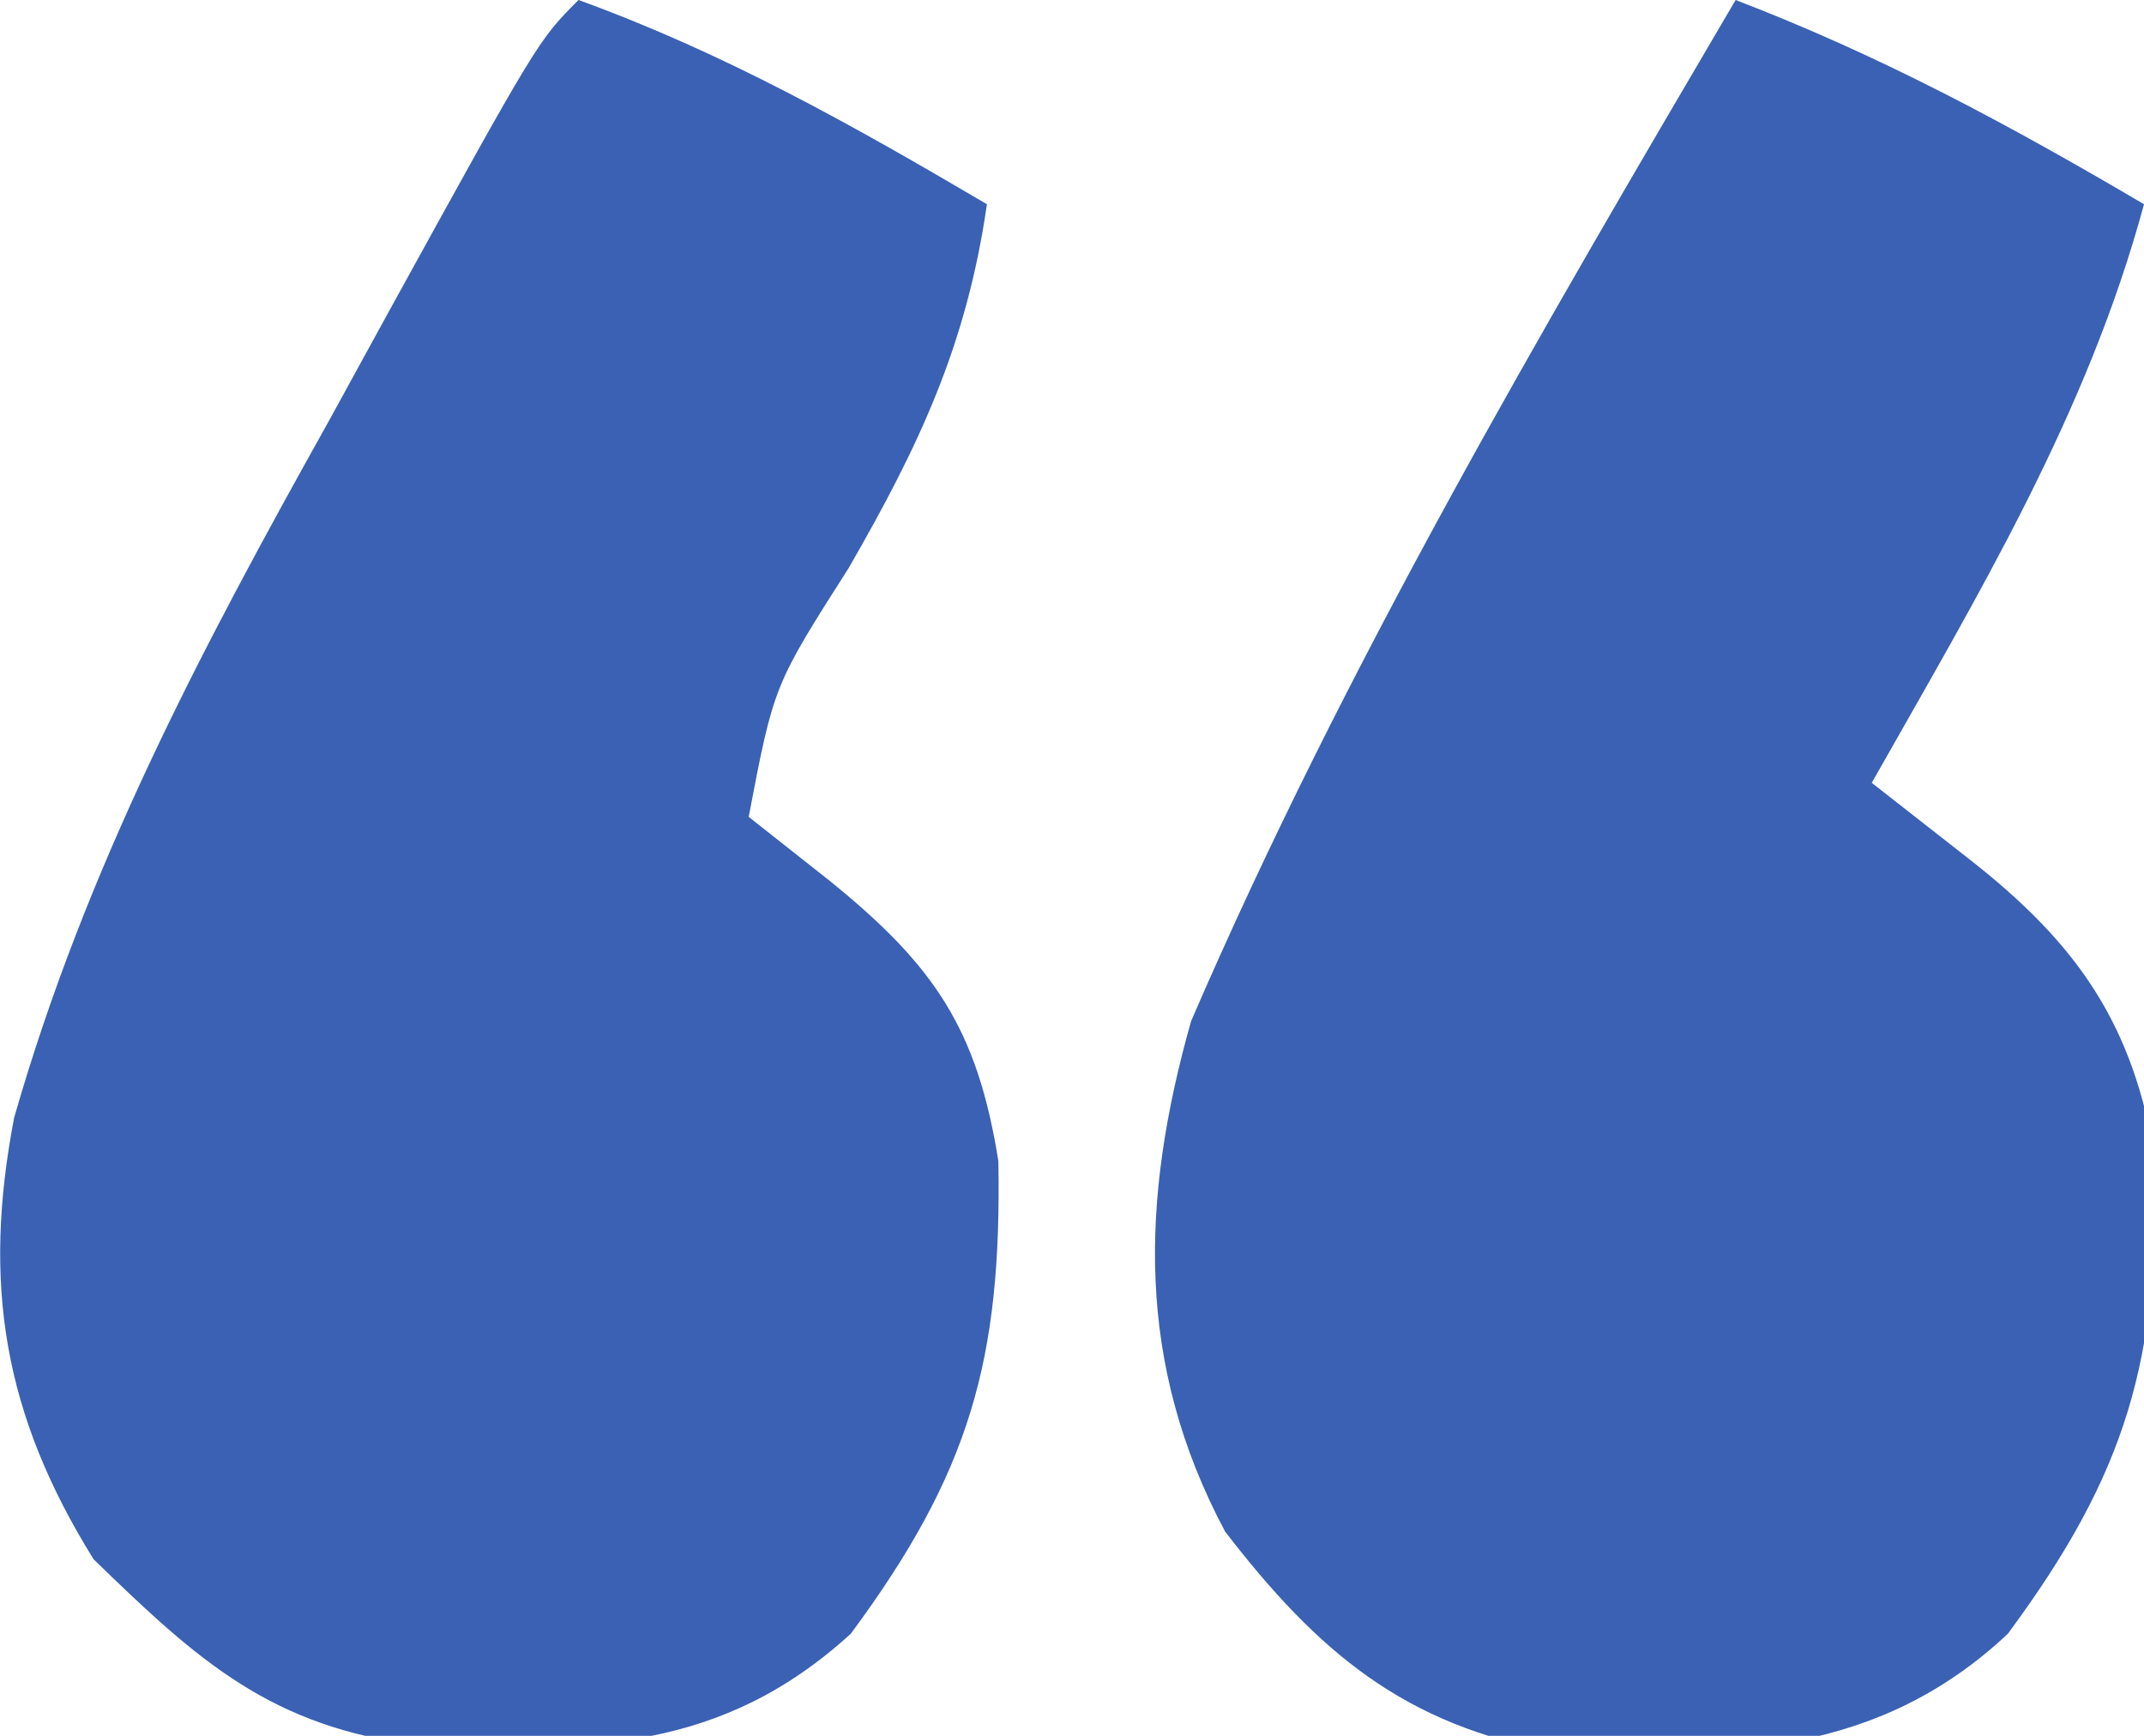
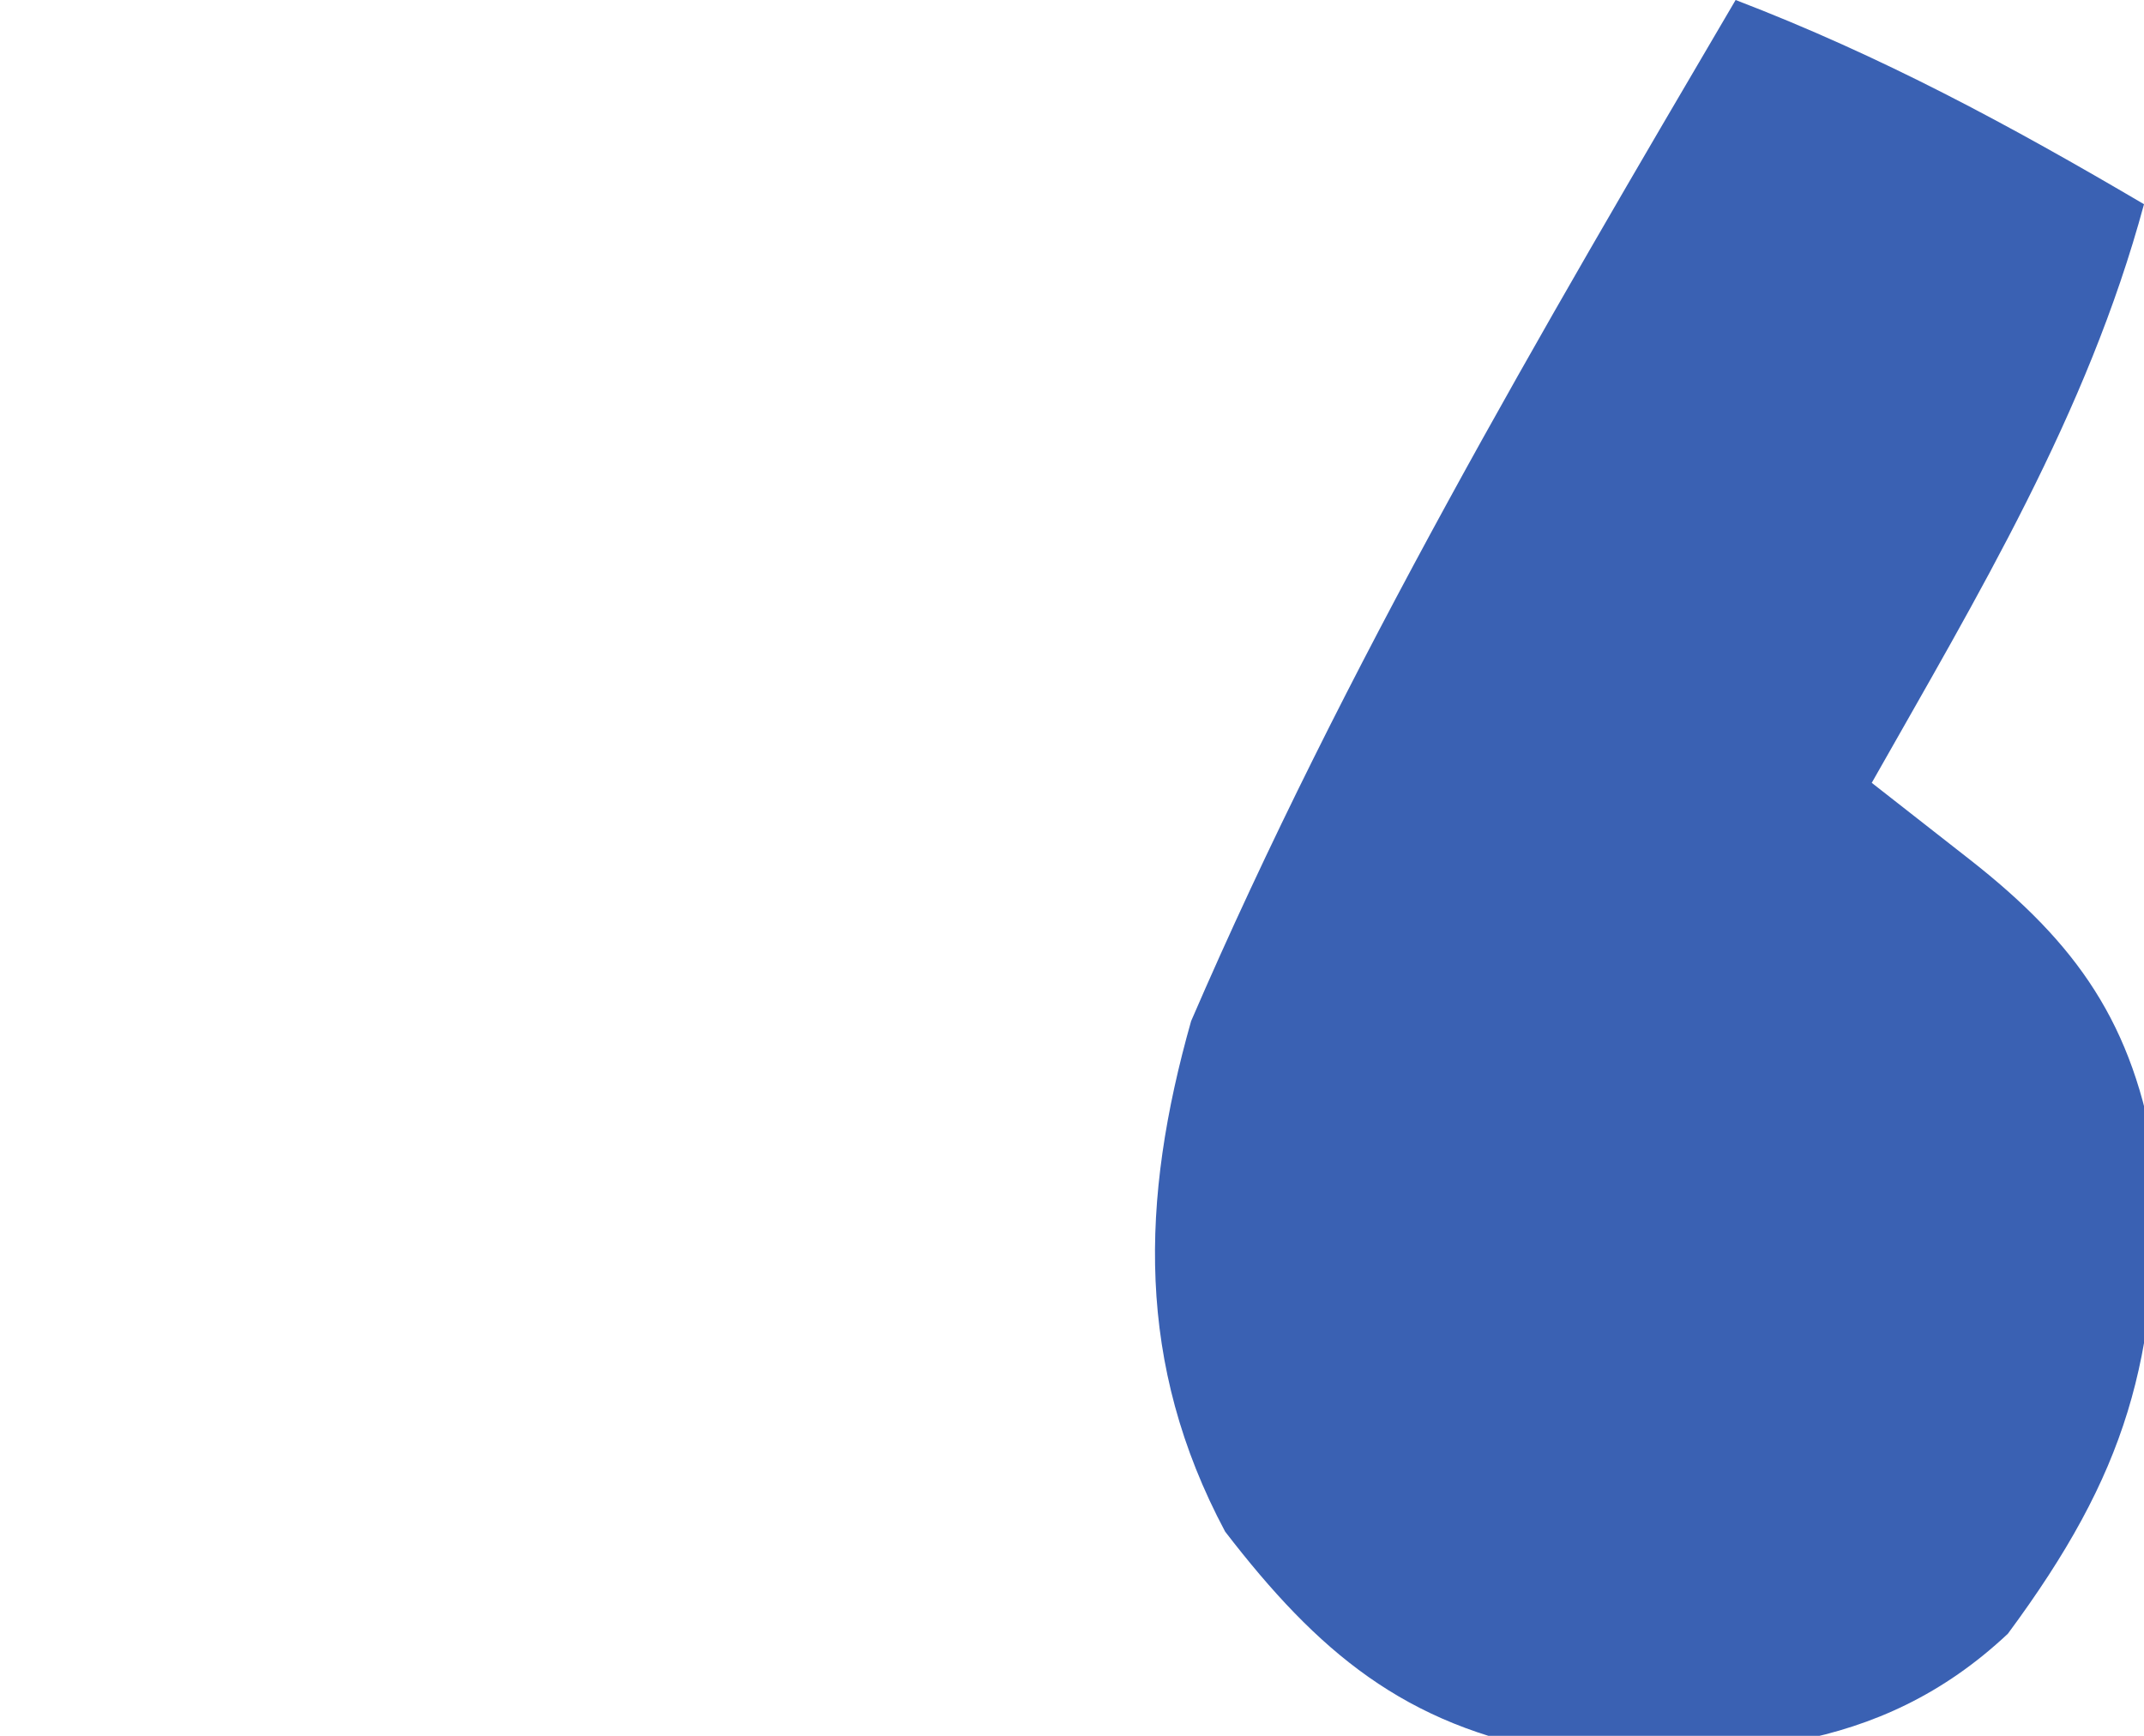
<svg xmlns="http://www.w3.org/2000/svg" width="63" height="51">
  <path d="M0 0 C4.292 1.646 8.046 3.674 12 6 C10.334 12.164 7.122 17.483 4 23 C4.949 23.742 5.897 24.485 6.875 25.25 C10.043 27.73 11.696 30.089 12.336 34.113 C12.44 39.955 11.498 43.273 8 48 C4.168 51.599 -0.222 51.624 -5.27 51.48 C-9.733 50.695 -12.279 48.533 -15 45 C-17.625 40.079 -17.493 35.273 -16 30 C-11.504 19.592 -5.736 9.764 0 0 Z " fill="#3A61B3" transform="translate(51,0)" />
-   <path d="M0 0 C4.308 1.566 8.062 3.683 12 6 C11.407 10.124 10.012 13.092 7.938 16.688 C5.737 20.139 5.737 20.139 5 24 C5.784 24.619 6.567 25.238 7.375 25.875 C10.441 28.357 11.716 30.212 12.336 34.113 C12.44 39.955 11.498 43.273 8 48 C4.193 51.471 0.307 51.454 -4.633 51.285 C-9.022 50.756 -11.17 48.807 -14.25 45.812 C-16.906 41.543 -17.52 37.701 -16.583 32.833 C-14.475 25.486 -11.093 19.089 -7.375 12.438 C-6.777 11.346 -6.179 10.255 -5.562 9.131 C-1.187 1.187 -1.187 1.187 0 0 Z " fill="#3A61B3" transform="translate(17,0)" />
</svg>